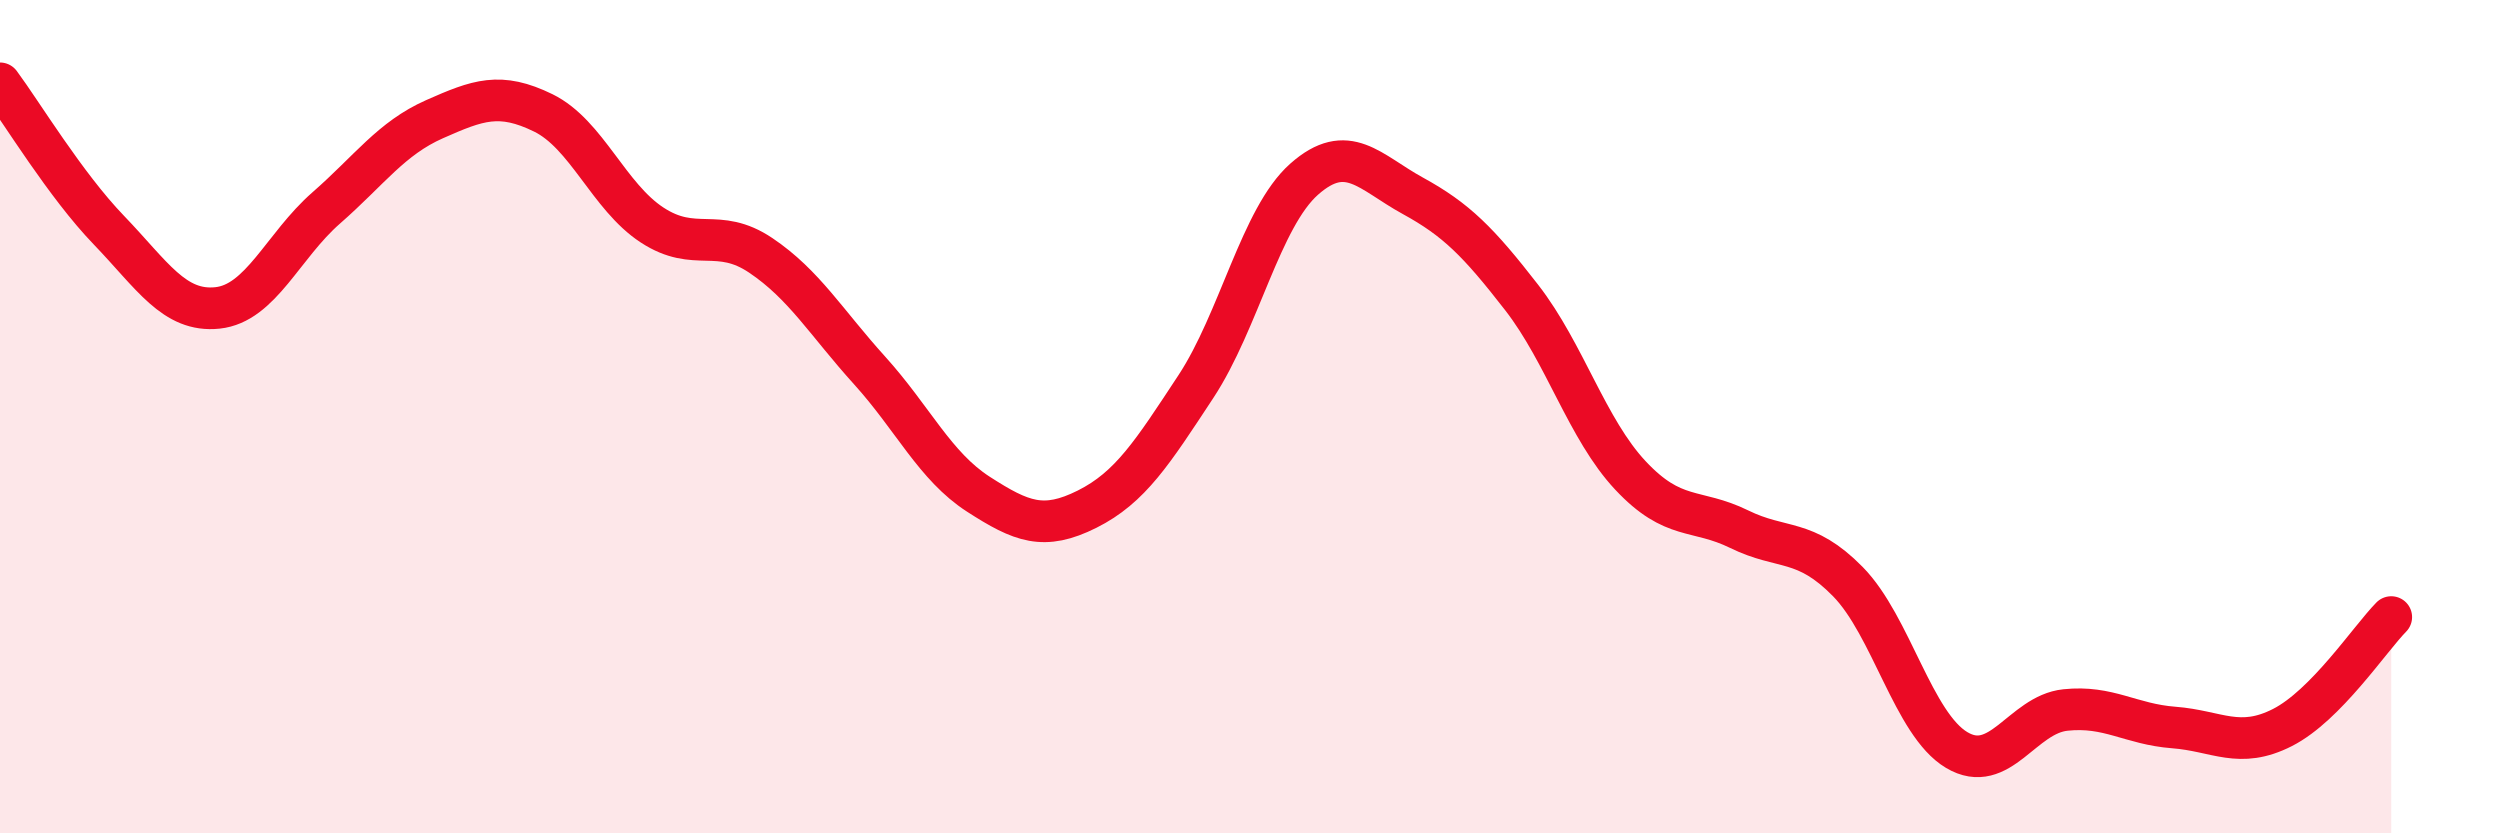
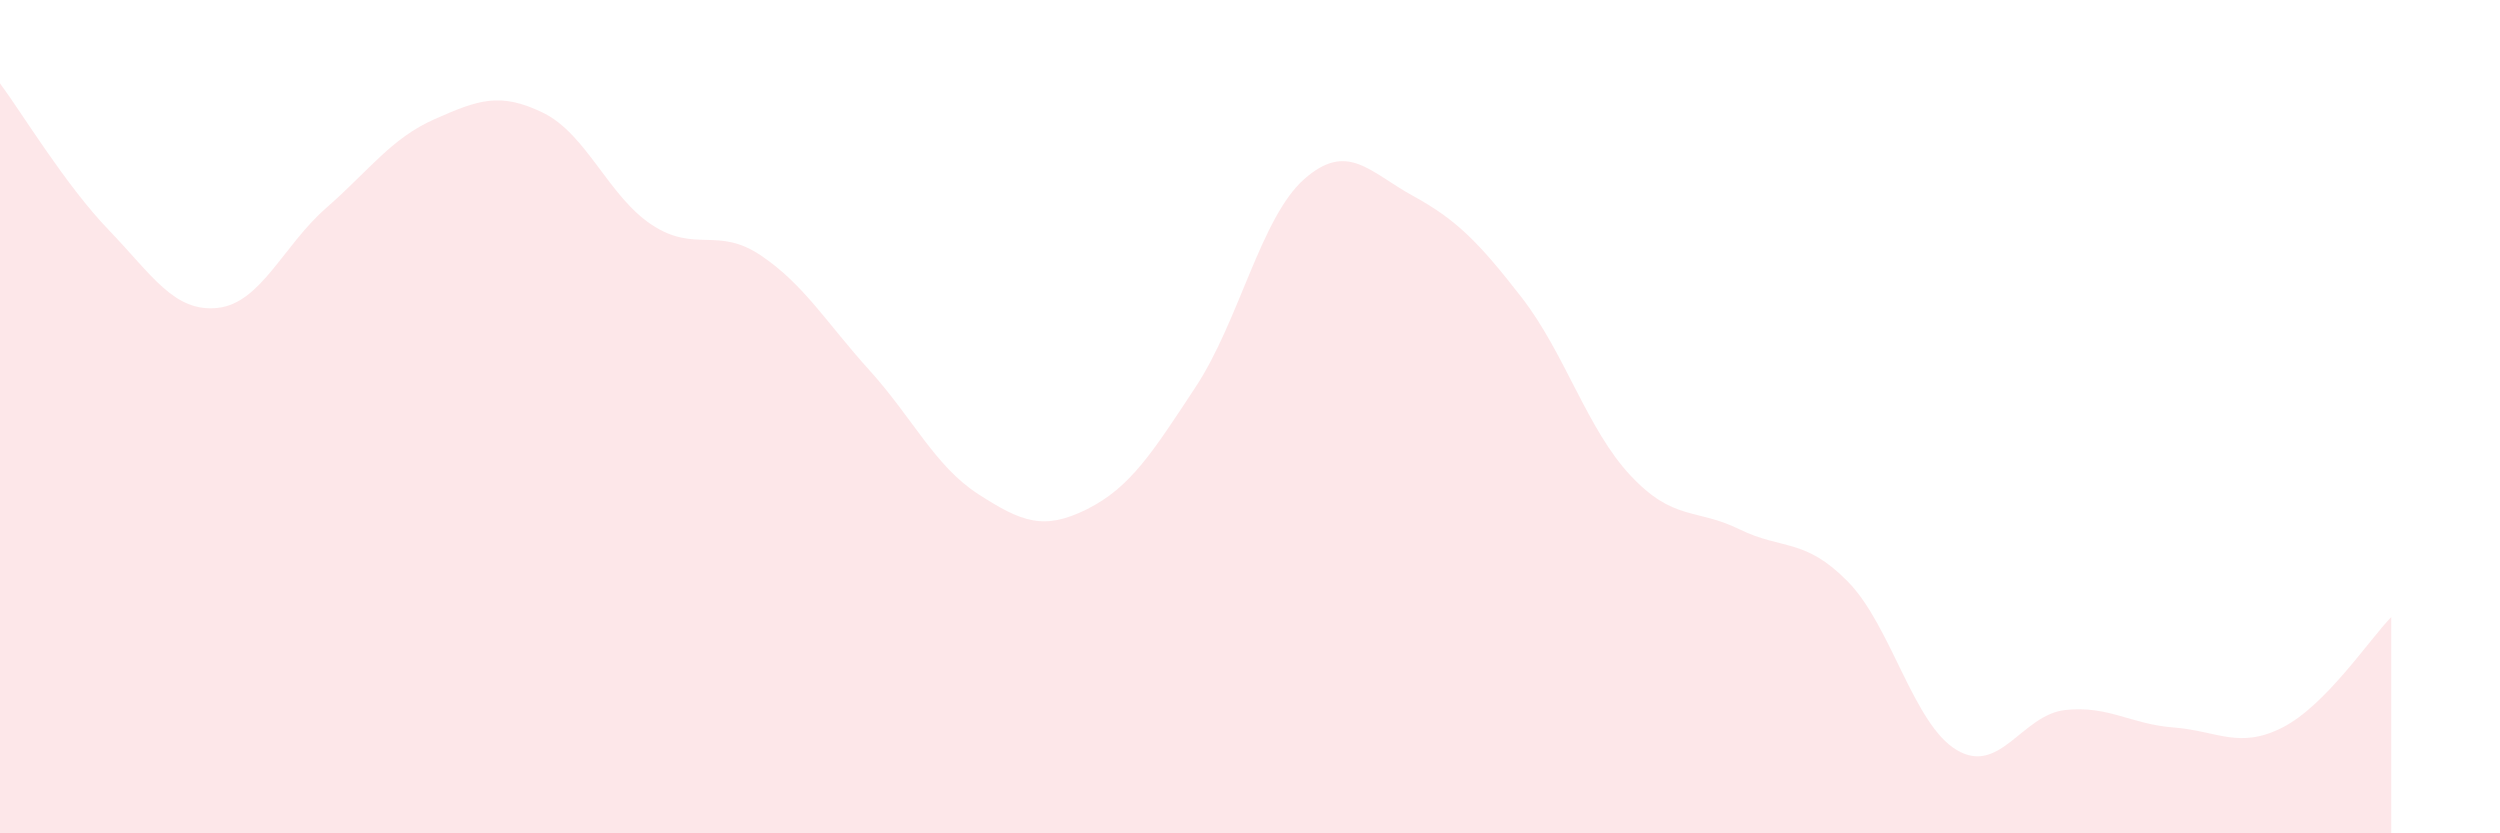
<svg xmlns="http://www.w3.org/2000/svg" width="60" height="20" viewBox="0 0 60 20">
  <path d="M 0,2 C 0.52,2.7 1.57,4.44 2.61,5.52 C 3.65,6.6 4.18,7.5 5.22,7.39 C 6.26,7.28 6.79,5.9 7.83,4.99 C 8.87,4.08 9.39,3.32 10.43,2.86 C 11.47,2.4 12,2.2 13.04,2.71 C 14.08,3.22 14.61,4.72 15.65,5.4 C 16.69,6.08 17.22,5.43 18.26,6.13 C 19.3,6.83 19.83,7.74 20.87,8.89 C 21.91,10.04 22.44,11.19 23.48,11.86 C 24.52,12.53 25.05,12.74 26.09,12.22 C 27.13,11.7 27.66,10.86 28.7,9.28 C 29.74,7.7 30.26,5.22 31.3,4.3 C 32.34,3.38 32.87,4.13 33.91,4.7 C 34.95,5.27 35.48,5.8 36.52,7.14 C 37.56,8.48 38.09,10.3 39.13,11.41 C 40.17,12.52 40.7,12.19 41.74,12.7 C 42.78,13.21 43.31,12.9 44.35,13.96 C 45.39,15.02 45.92,17.38 46.96,18 C 48,18.62 48.53,17.15 49.57,17.04 C 50.61,16.93 51.13,17.38 52.17,17.46 C 53.21,17.54 53.74,17.99 54.78,17.46 C 55.82,16.93 56.87,15.34 57.39,14.81L57.39 20L0 20Z" fill="#EB0A25" opacity="0.1" stroke-linecap="round" stroke-linejoin="round" />
-   <path d="M 0,2 C 0.52,2.7 1.57,4.44 2.61,5.52 C 3.65,6.6 4.18,7.5 5.22,7.39 C 6.26,7.28 6.79,5.9 7.83,4.99 C 8.87,4.08 9.39,3.32 10.43,2.86 C 11.47,2.4 12,2.2 13.04,2.71 C 14.08,3.22 14.61,4.72 15.65,5.4 C 16.69,6.08 17.22,5.43 18.26,6.13 C 19.3,6.83 19.83,7.74 20.87,8.89 C 21.91,10.04 22.44,11.19 23.48,11.86 C 24.52,12.53 25.05,12.74 26.09,12.22 C 27.13,11.7 27.66,10.86 28.7,9.28 C 29.74,7.7 30.26,5.22 31.3,4.3 C 32.34,3.38 32.87,4.13 33.91,4.7 C 34.95,5.27 35.48,5.8 36.52,7.14 C 37.56,8.48 38.09,10.3 39.13,11.41 C 40.17,12.52 40.7,12.19 41.74,12.7 C 42.78,13.21 43.31,12.9 44.35,13.96 C 45.39,15.02 45.92,17.38 46.96,18 C 48,18.62 48.53,17.15 49.57,17.04 C 50.61,16.93 51.13,17.38 52.17,17.46 C 53.21,17.54 53.74,17.99 54.78,17.46 C 55.82,16.93 56.87,15.34 57.39,14.81" stroke="#EB0A25" stroke-width="1" fill="none" stroke-linecap="round" stroke-linejoin="round" />
</svg>